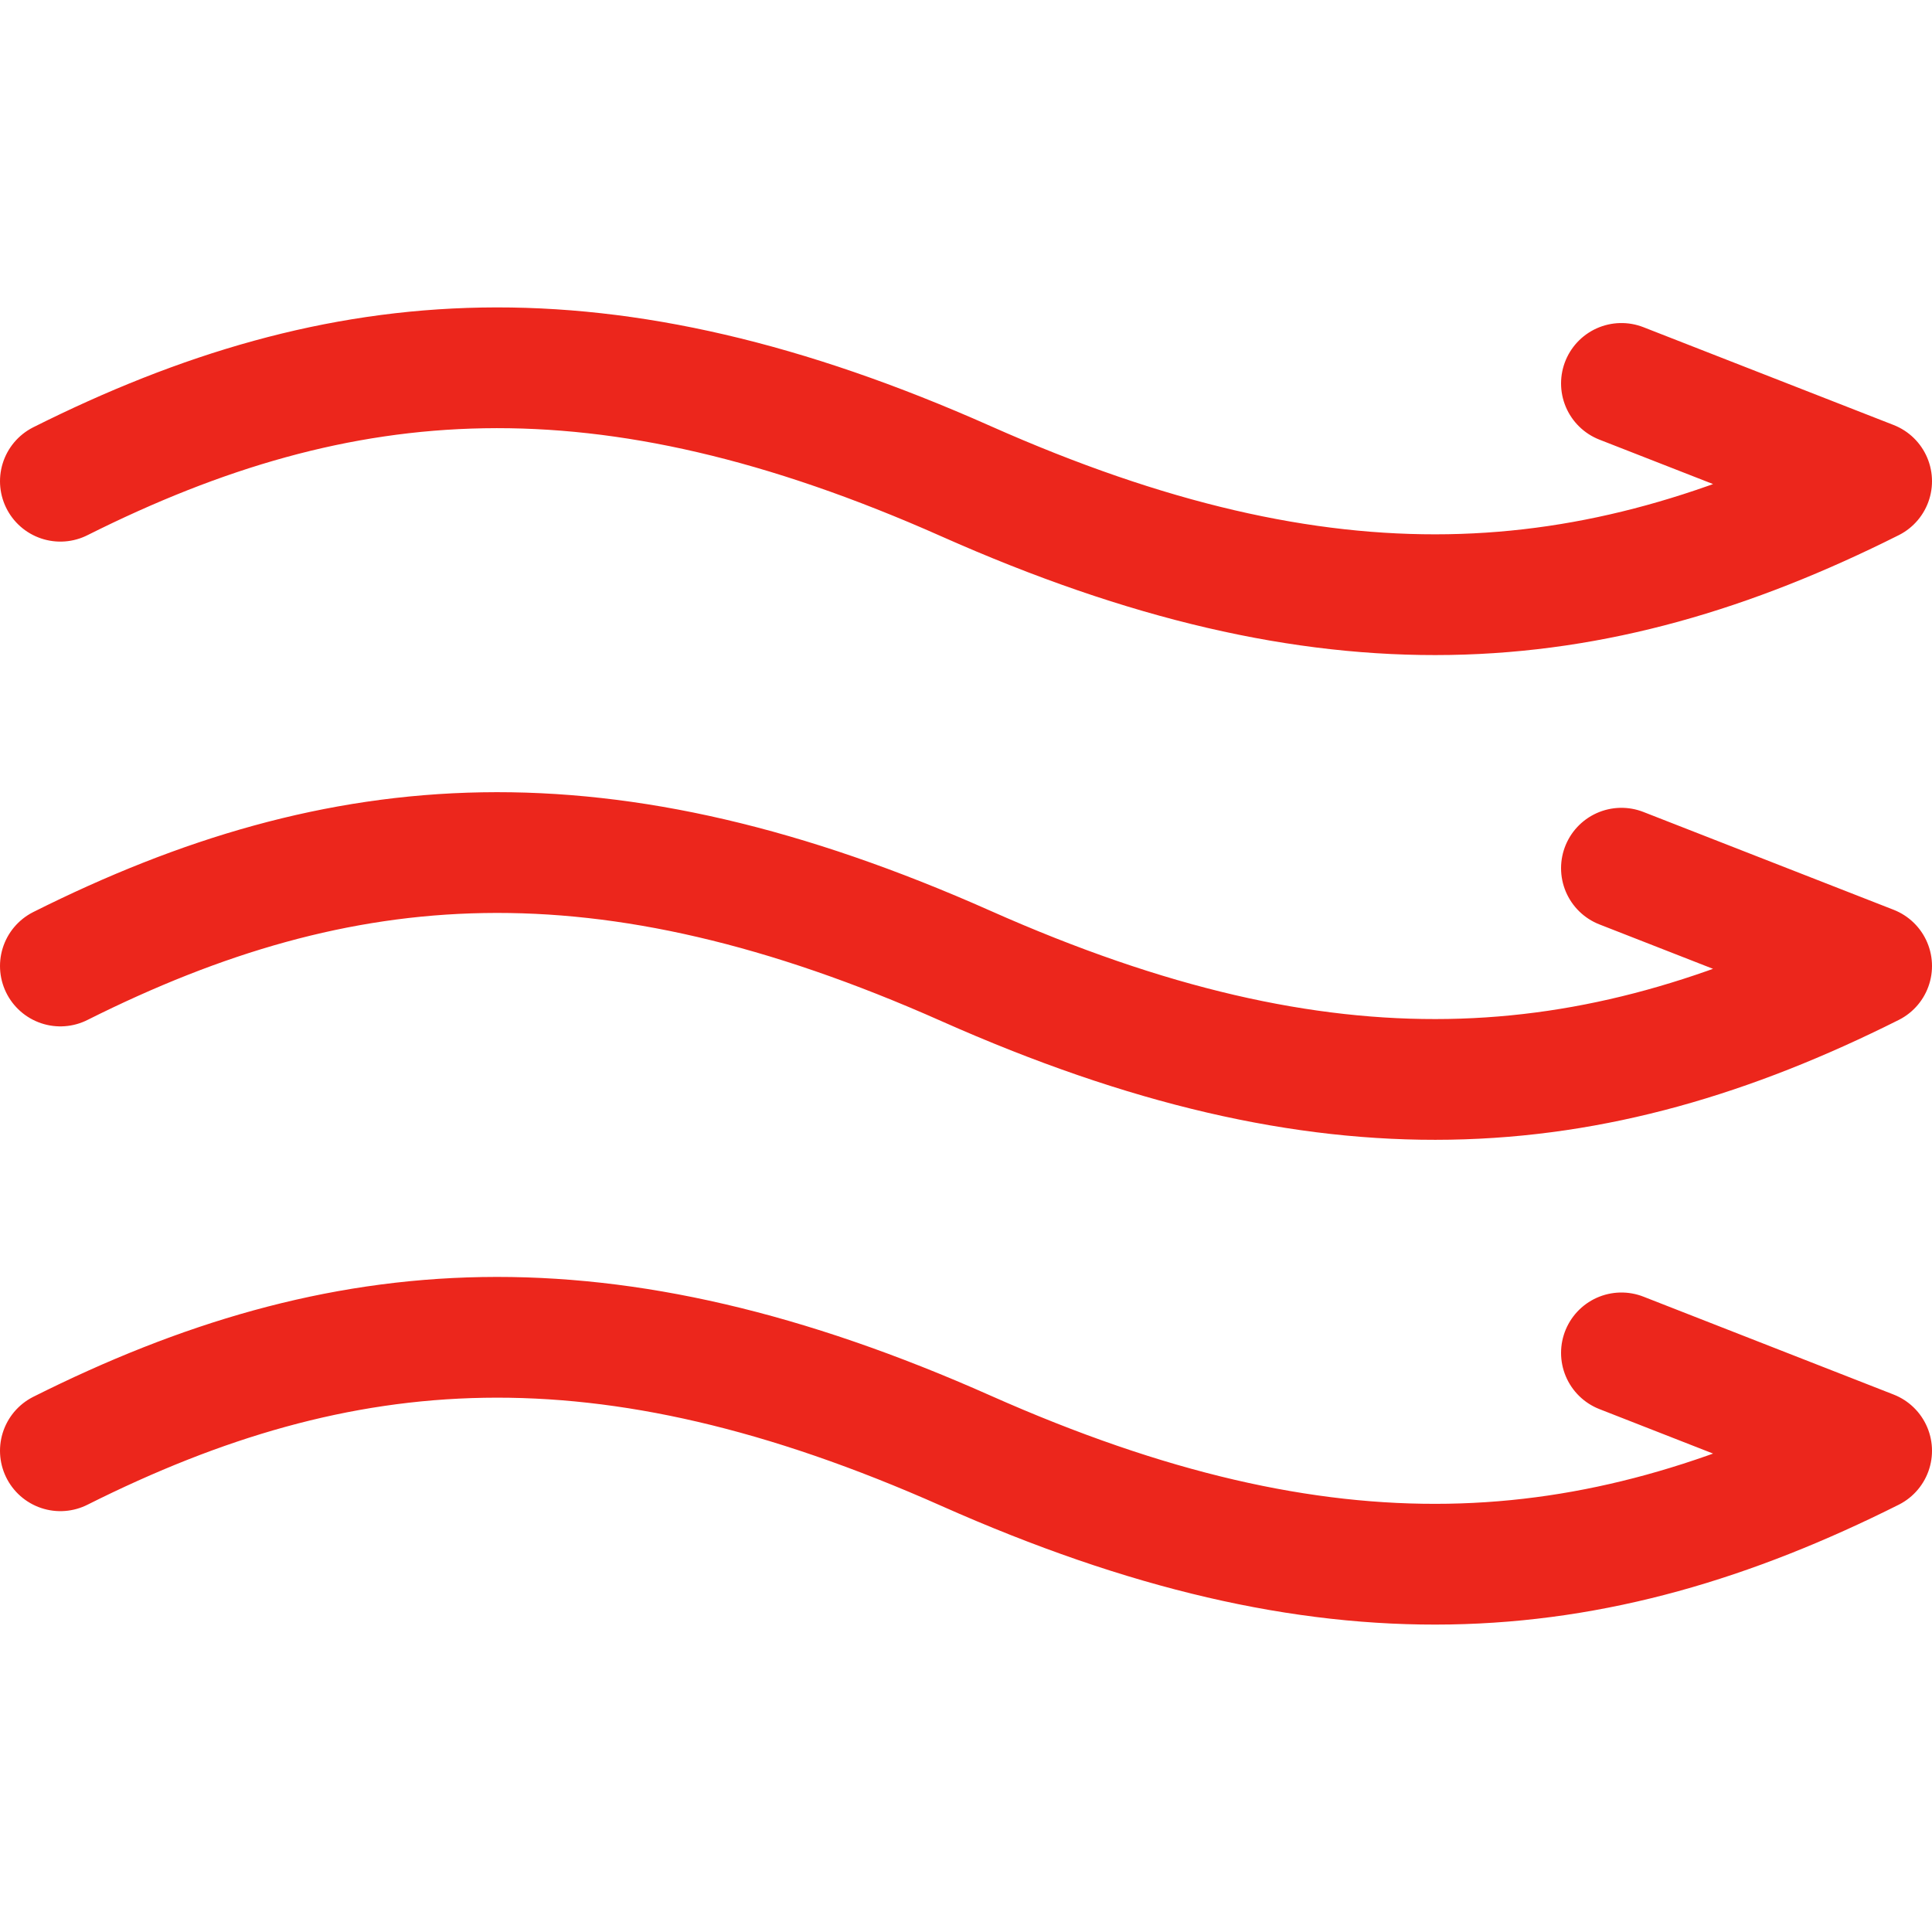
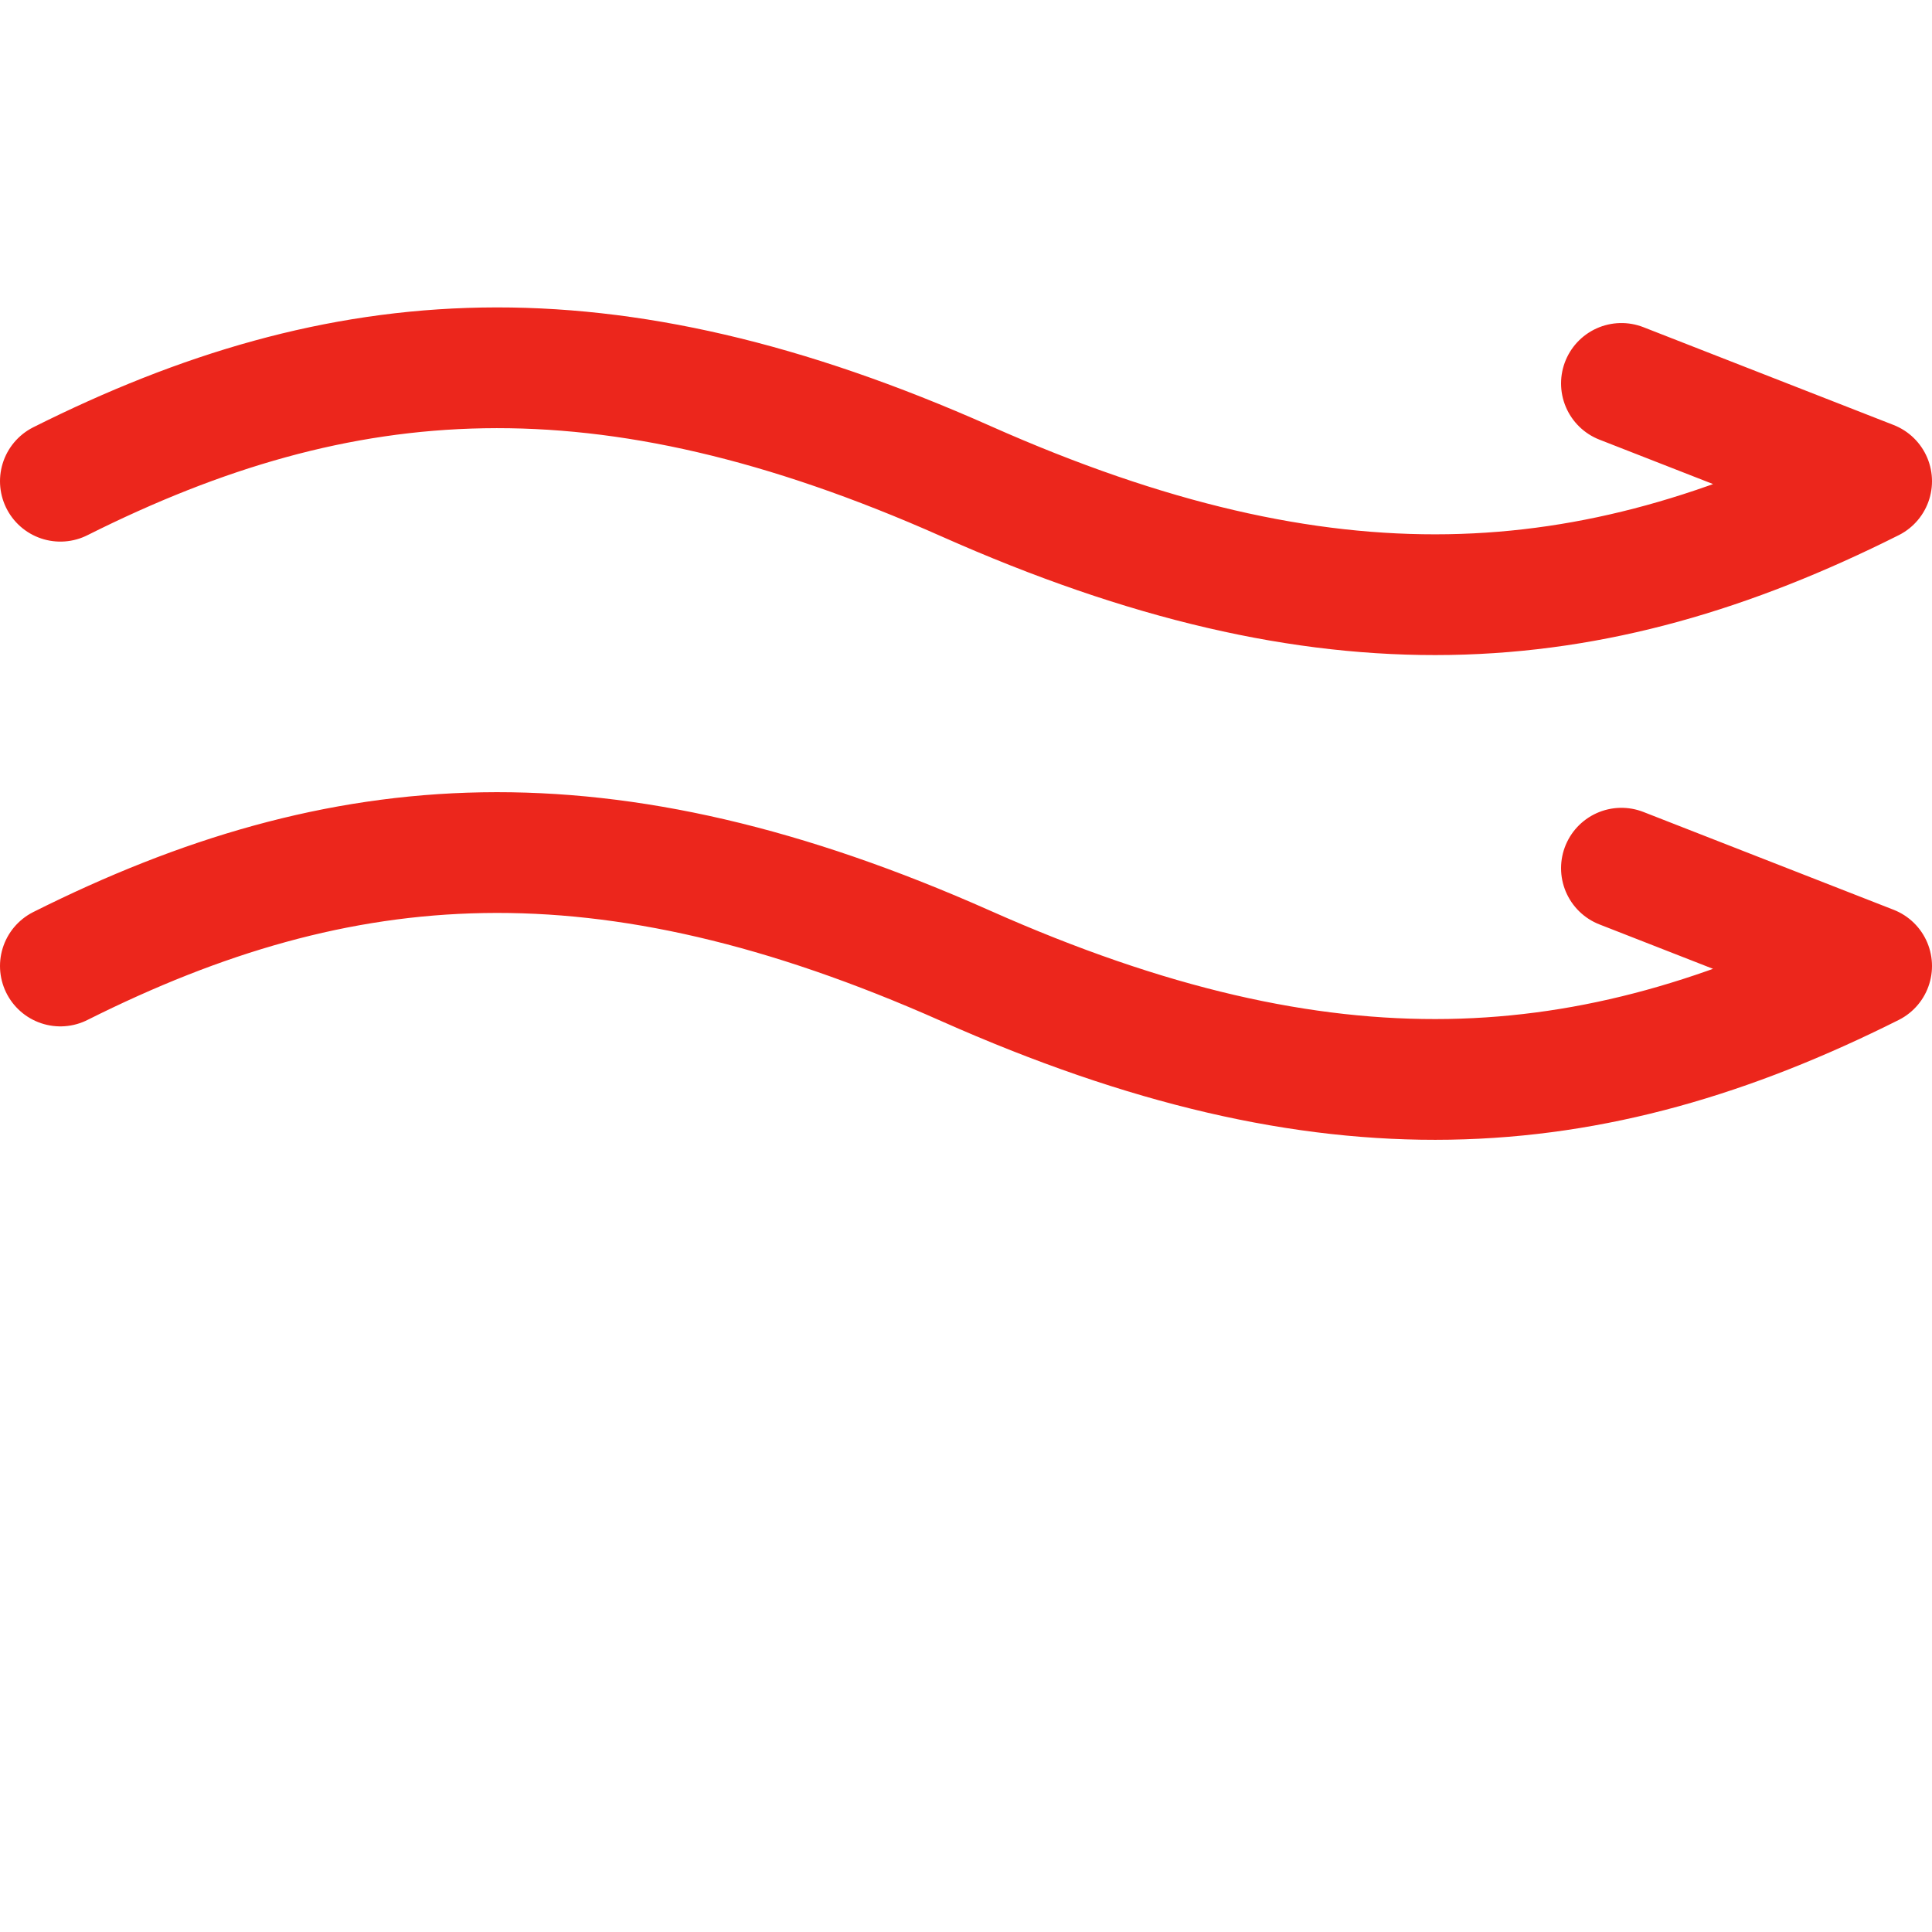
<svg xmlns="http://www.w3.org/2000/svg" viewBox="0 0 24 24" id="Weather-Wind-Flow-6--Streamline-Ultimate.svg" height="24" width="24">
  <desc>Weather Wind Flow 6 Streamline Icon: https://streamlinehq.com</desc>
  <defs />
  <title>weather-wind-flow-6</title>
  <path d="M0.75 5.978c3.5 -1.754 6.75 -2 11.25 0s7.752 1.755 11.25 0l-3.108 -1.215" fill="none" stroke="#ec261c" stroke-linecap="round" stroke-linejoin="round" stroke-width="1.5" />
  <path d="M0.75 12c3.5 -1.754 6.75 -2 11.25 0s7.752 1.754 11.25 0l-3.108 -1.215" fill="none" stroke="#ec261c" stroke-linecap="round" stroke-linejoin="round" stroke-width="1.5" />
-   <path d="M0.75 18.022c3.5 -1.755 6.75 -2 11.25 0s7.752 1.754 11.25 0l-3.108 -1.216" fill="none" stroke="#ec261c" stroke-linecap="round" stroke-linejoin="round" stroke-width="1.5" />
</svg>